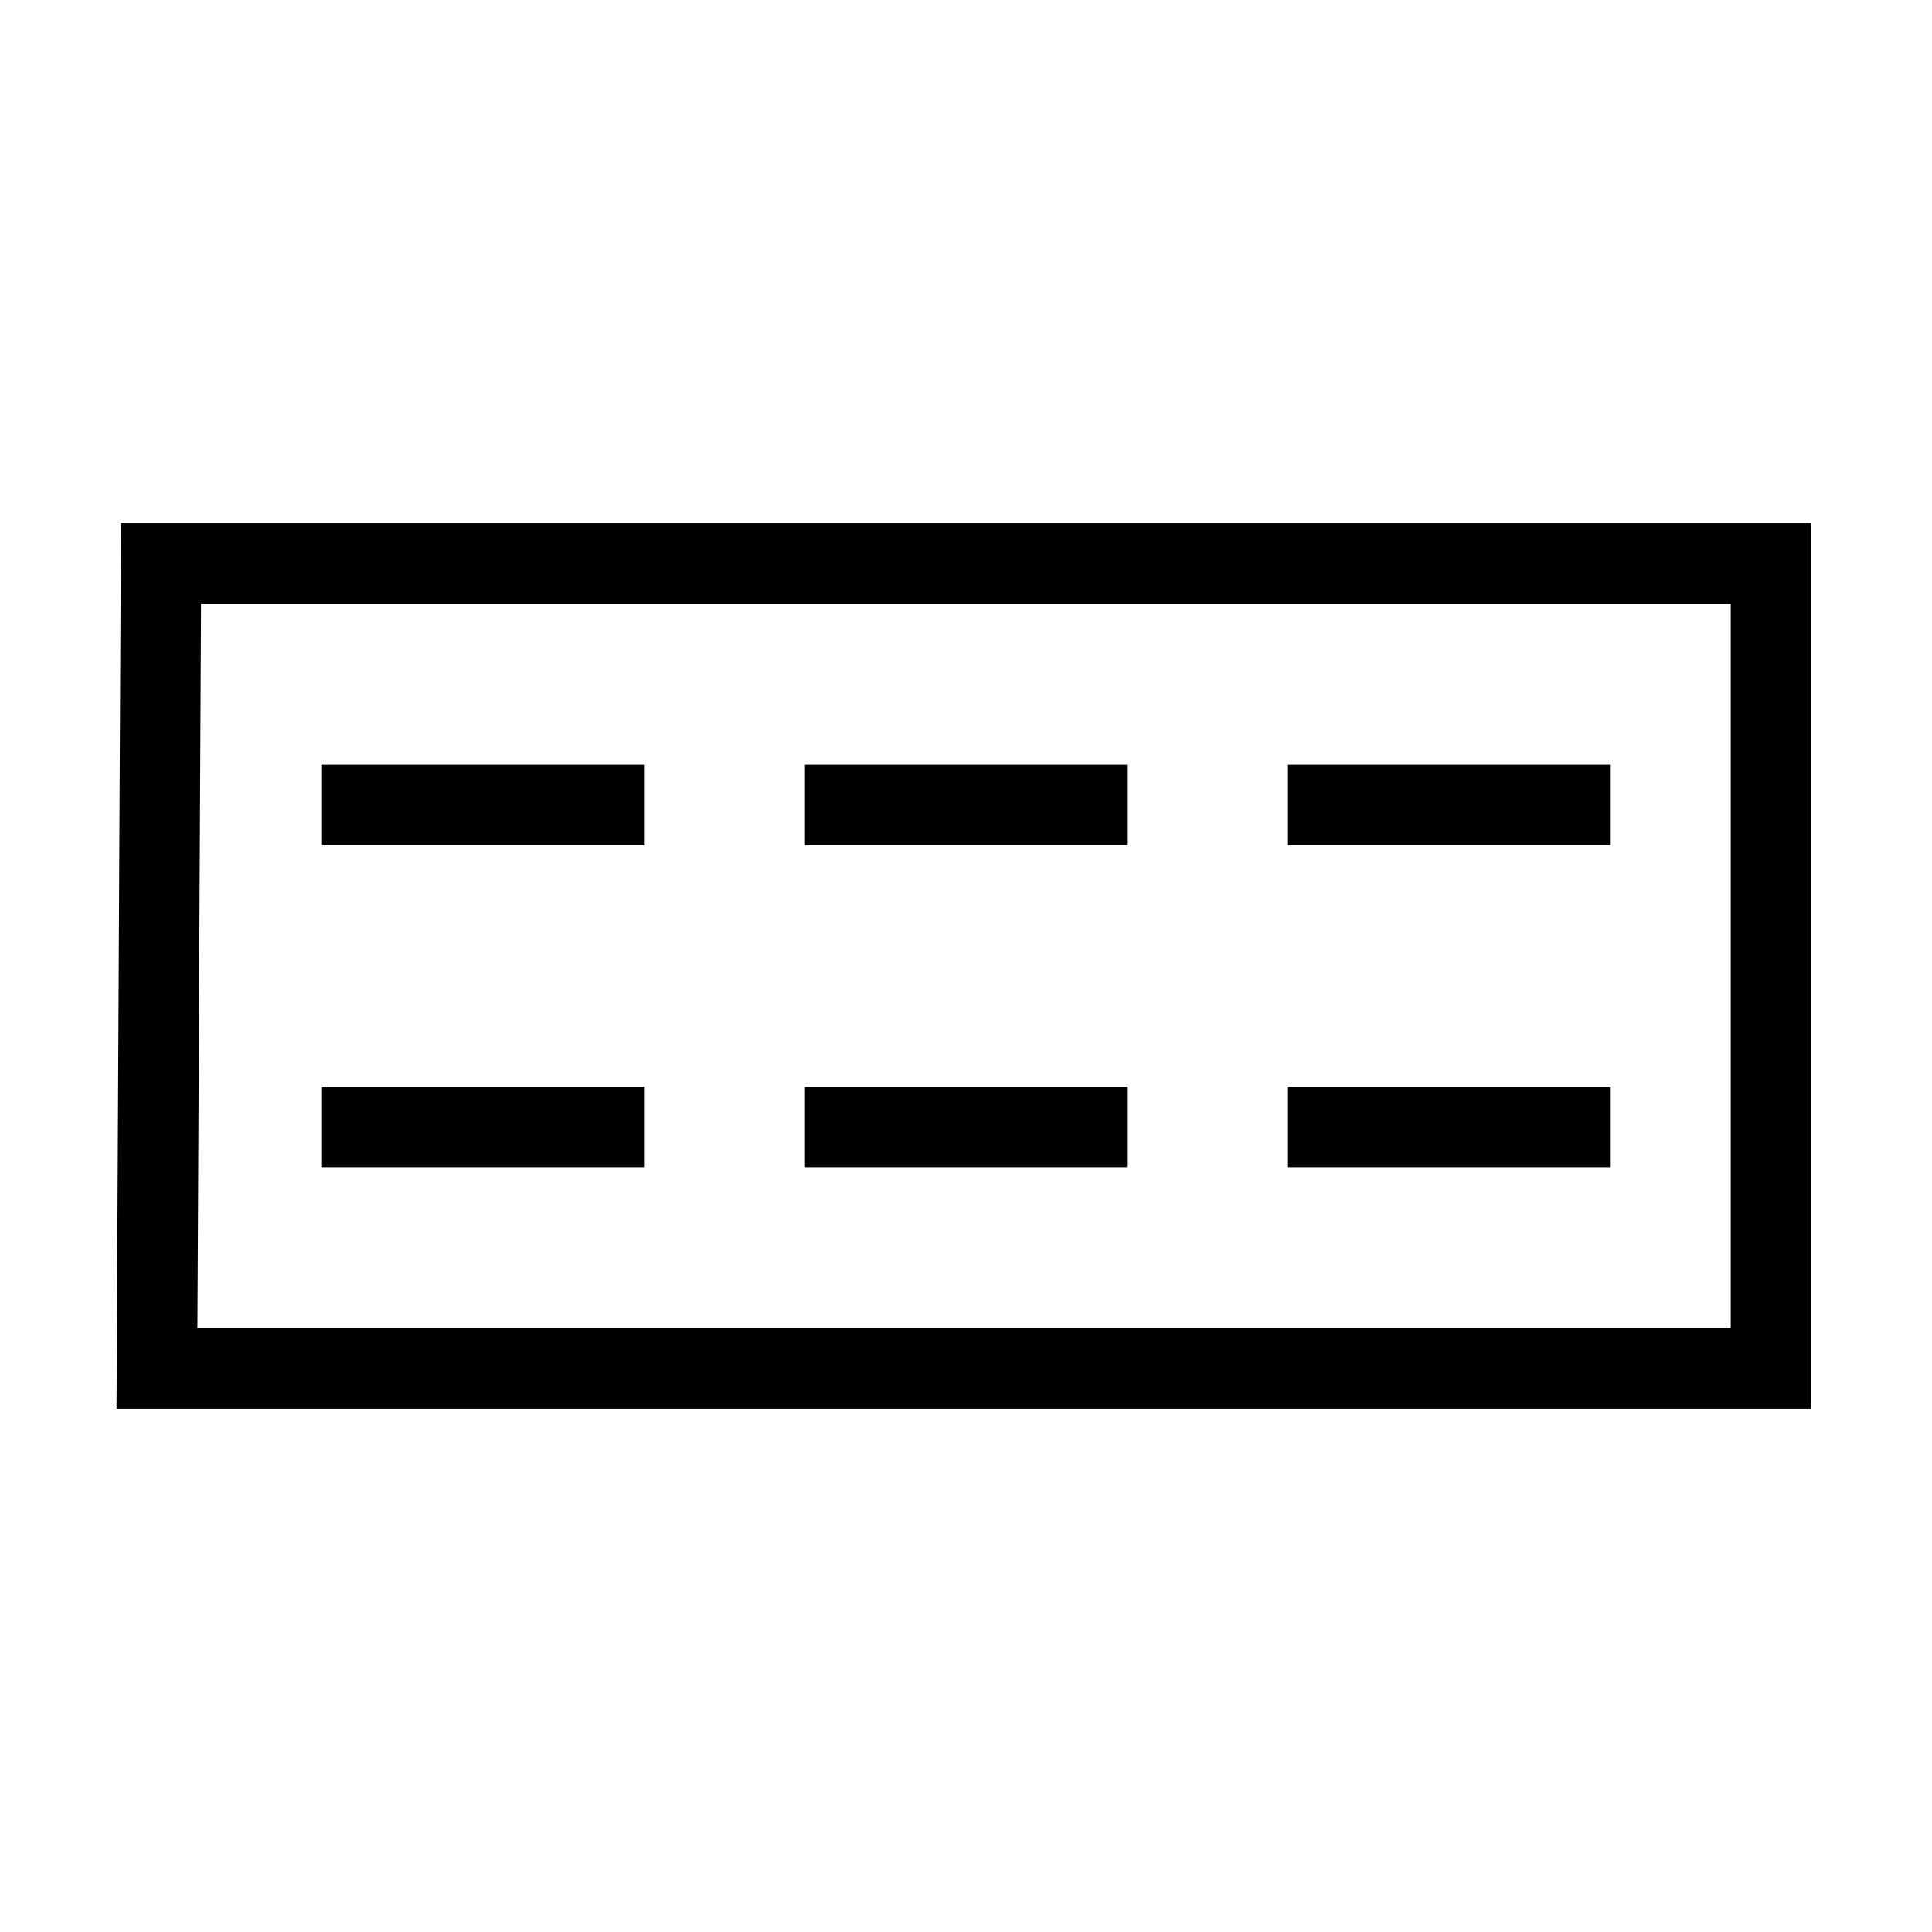
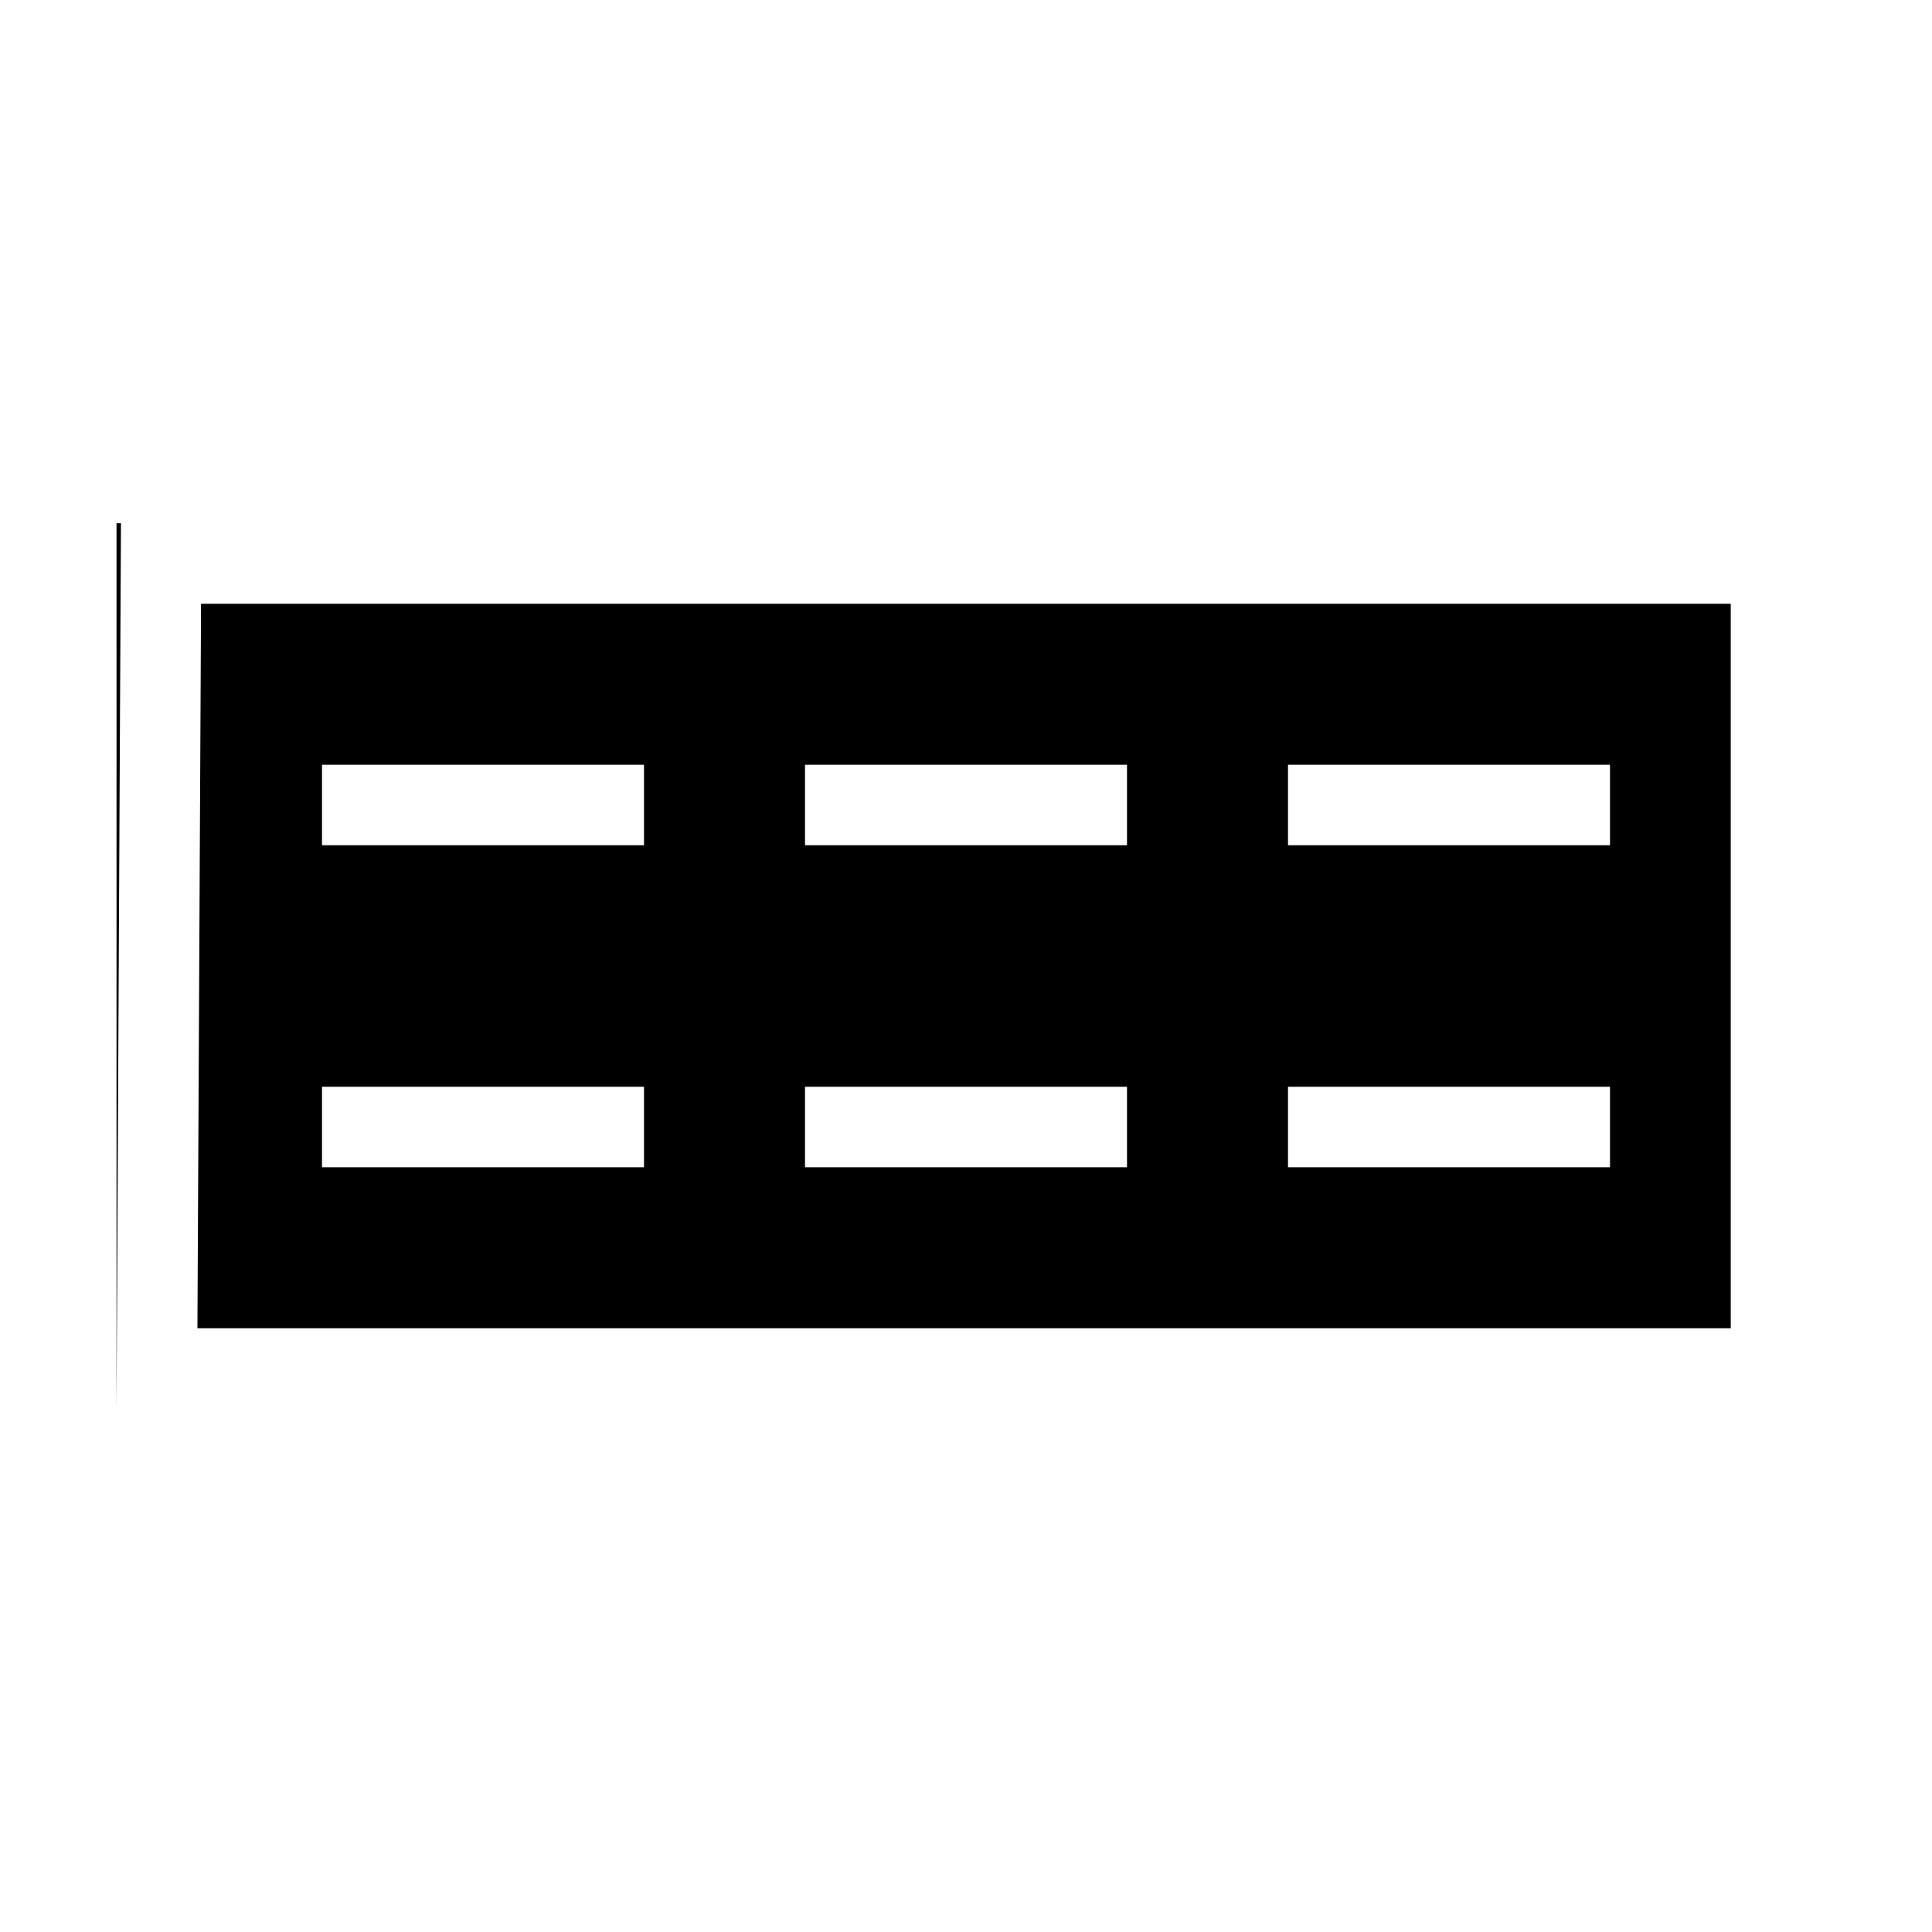
<svg xmlns="http://www.w3.org/2000/svg" width="96" height="96" viewBox="0 0 96 96" fill="none">
-   <path fill-rule="evenodd" clip-rule="evenodd" d="M90 26H6.01L5.79 70H90V26ZM9.81 66L9.99 30H86V66H9.81ZM32 42H16V38H32V42ZM56 42H40V38H56V42ZM64 42H80V38H64V42ZM32 58H16V54H32V58ZM40 58H56V54H40V58ZM80 58H64V54H80V58Z" fill="black" />
+   <path fill-rule="evenodd" clip-rule="evenodd" d="M90 26H6.01L5.79 70V26ZM9.81 66L9.99 30H86V66H9.81ZM32 42H16V38H32V42ZM56 42H40V38H56V42ZM64 42H80V38H64V42ZM32 58H16V54H32V58ZM40 58H56V54H40V58ZM80 58H64V54H80V58Z" fill="black" />
</svg>